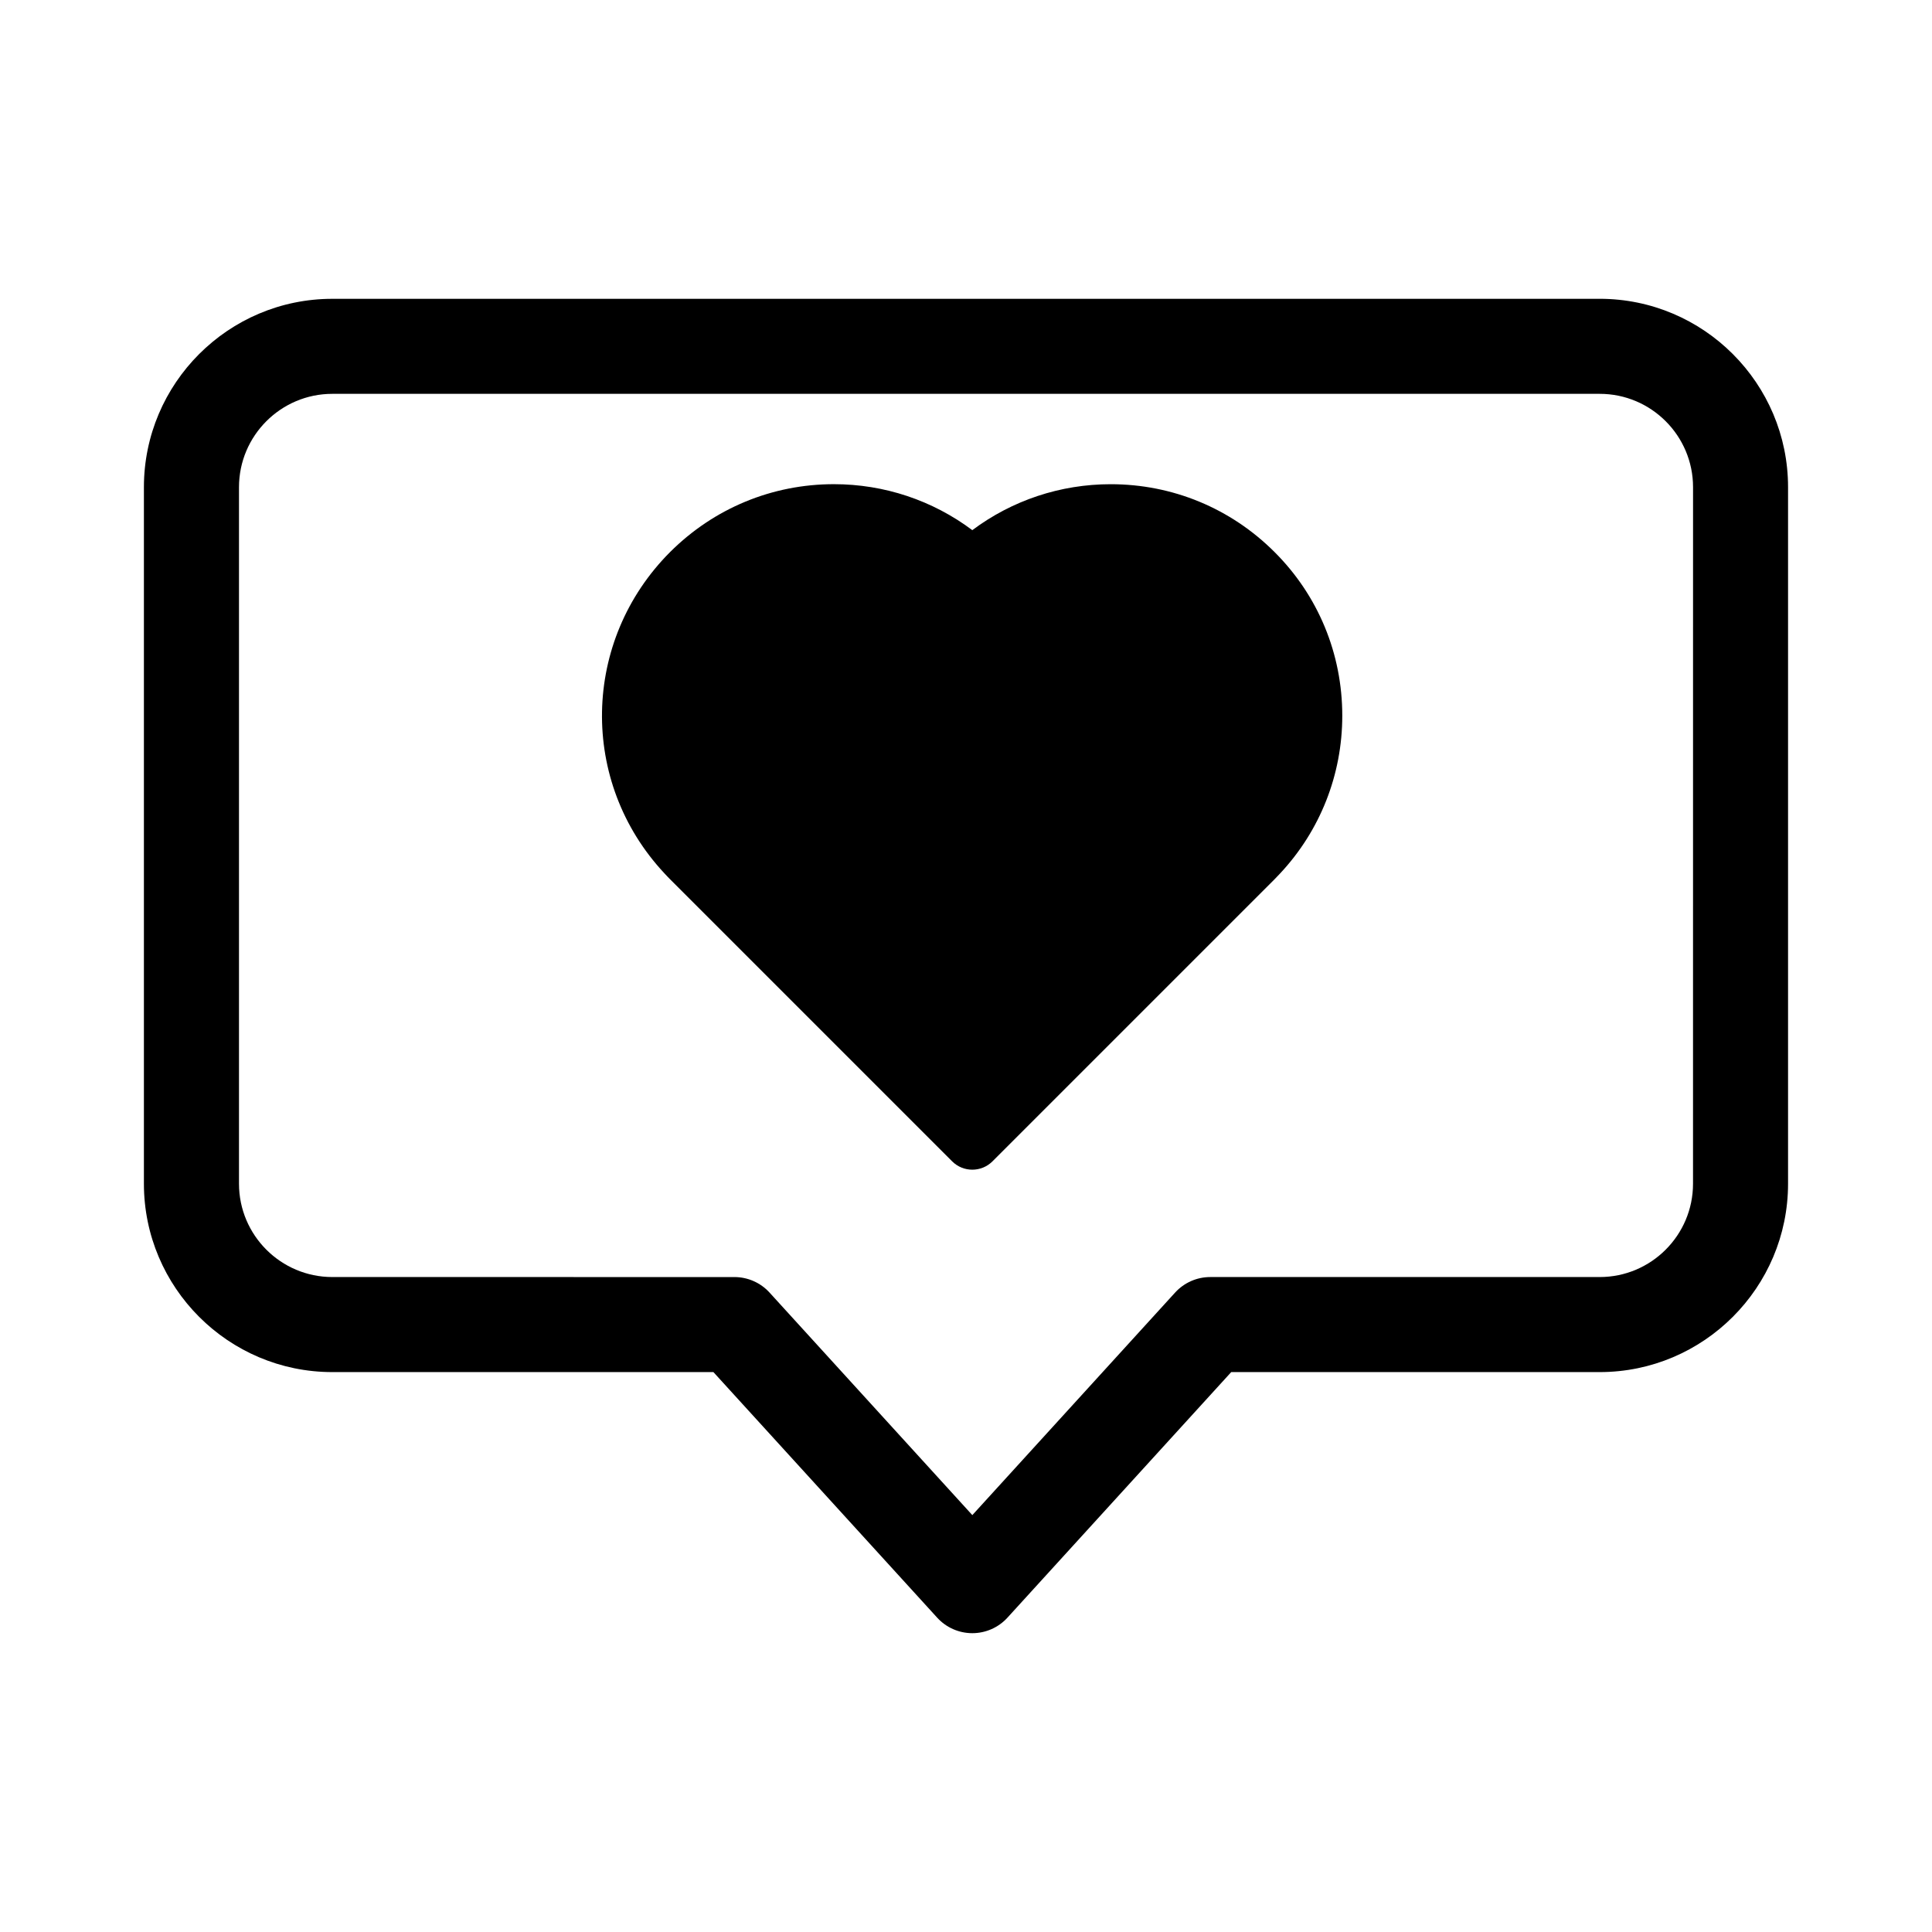
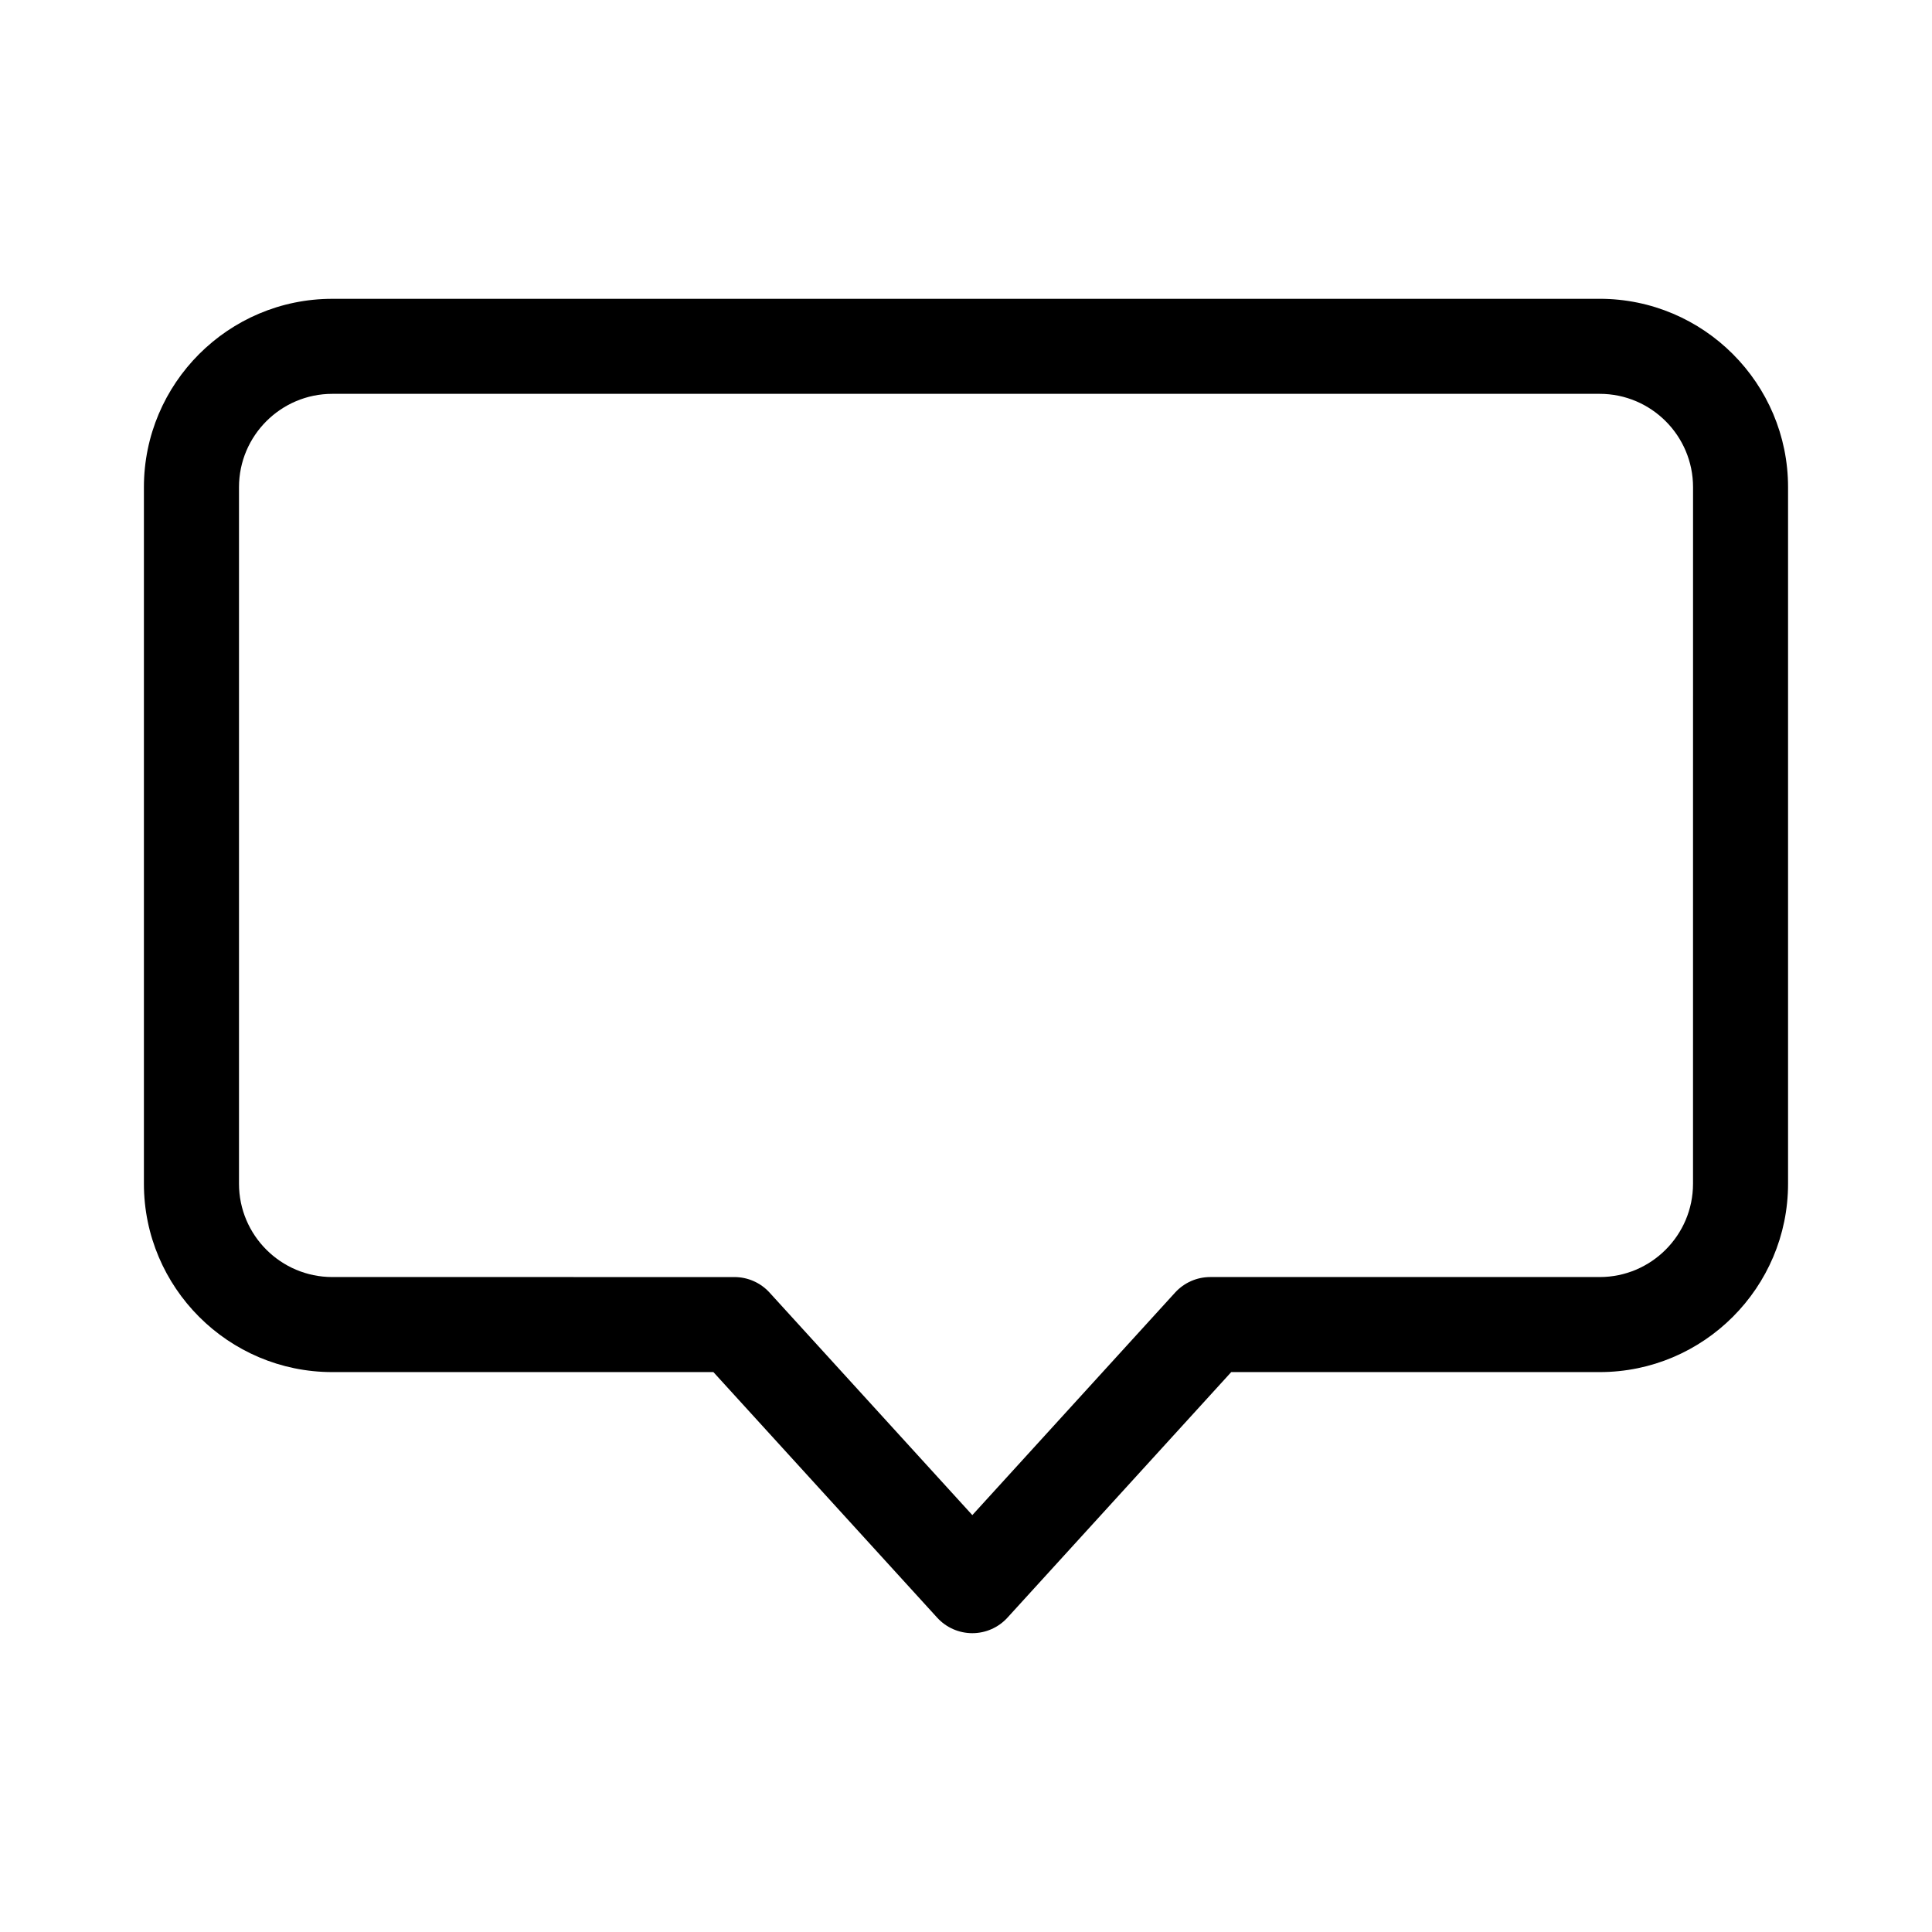
<svg xmlns="http://www.w3.org/2000/svg" fill="#000000" width="800px" height="800px" version="1.1" viewBox="144 144 512 512">
  <g>
    <path d="m567.93 223.19h-335.87c-27.527 0-49.922 22.395-49.922 49.926v184.58c0 27.527 22.395 49.922 49.922 49.922h101l59.305 65.082c2.387 2.621 5.769 4.109 9.309 4.109 3.547 0 6.922-1.492 9.309-4.109l59.305-65.082h97.645c27.527 0 49.922-22.395 49.922-49.922v-184.59c0-27.527-22.398-49.922-49.926-49.922zm24.738 234.51c0 13.637-11.094 24.73-24.73 24.73h-103.21c-3.543 0-6.922 1.492-9.309 4.109l-53.742 58.98-53.742-58.977c-2.387-2.621-5.769-4.109-9.309-4.109l-106.56-0.004c-13.637 0-24.73-11.094-24.73-24.73v-184.59c0-13.637 11.094-24.738 24.73-24.738h335.88c13.637 0 24.73 11.098 24.73 24.738z" />
-     <path d="m438.36 272.32c-13.34 0-26.137 4.281-36.688 12.176-10.539-7.898-23.336-12.184-36.676-12.184-16.363 0-31.773 6.379-43.402 17.973-23.492 23.527-24.141 60.949-1.527 85.148 0.5 0.539 0.996 1.074 1.531 1.605l74.73 74.73c1.477 1.477 3.41 2.211 5.344 2.211s3.871-0.734 5.344-2.211l74.73-74.73c0.527-0.527 1.027-1.059 1.492-1.562 10.625-11.348 16.48-26.199 16.48-41.801 0-16.434-6.383-31.852-17.973-43.402-11.605-11.582-27.016-17.953-43.387-17.953z" />
  </g>
</svg>